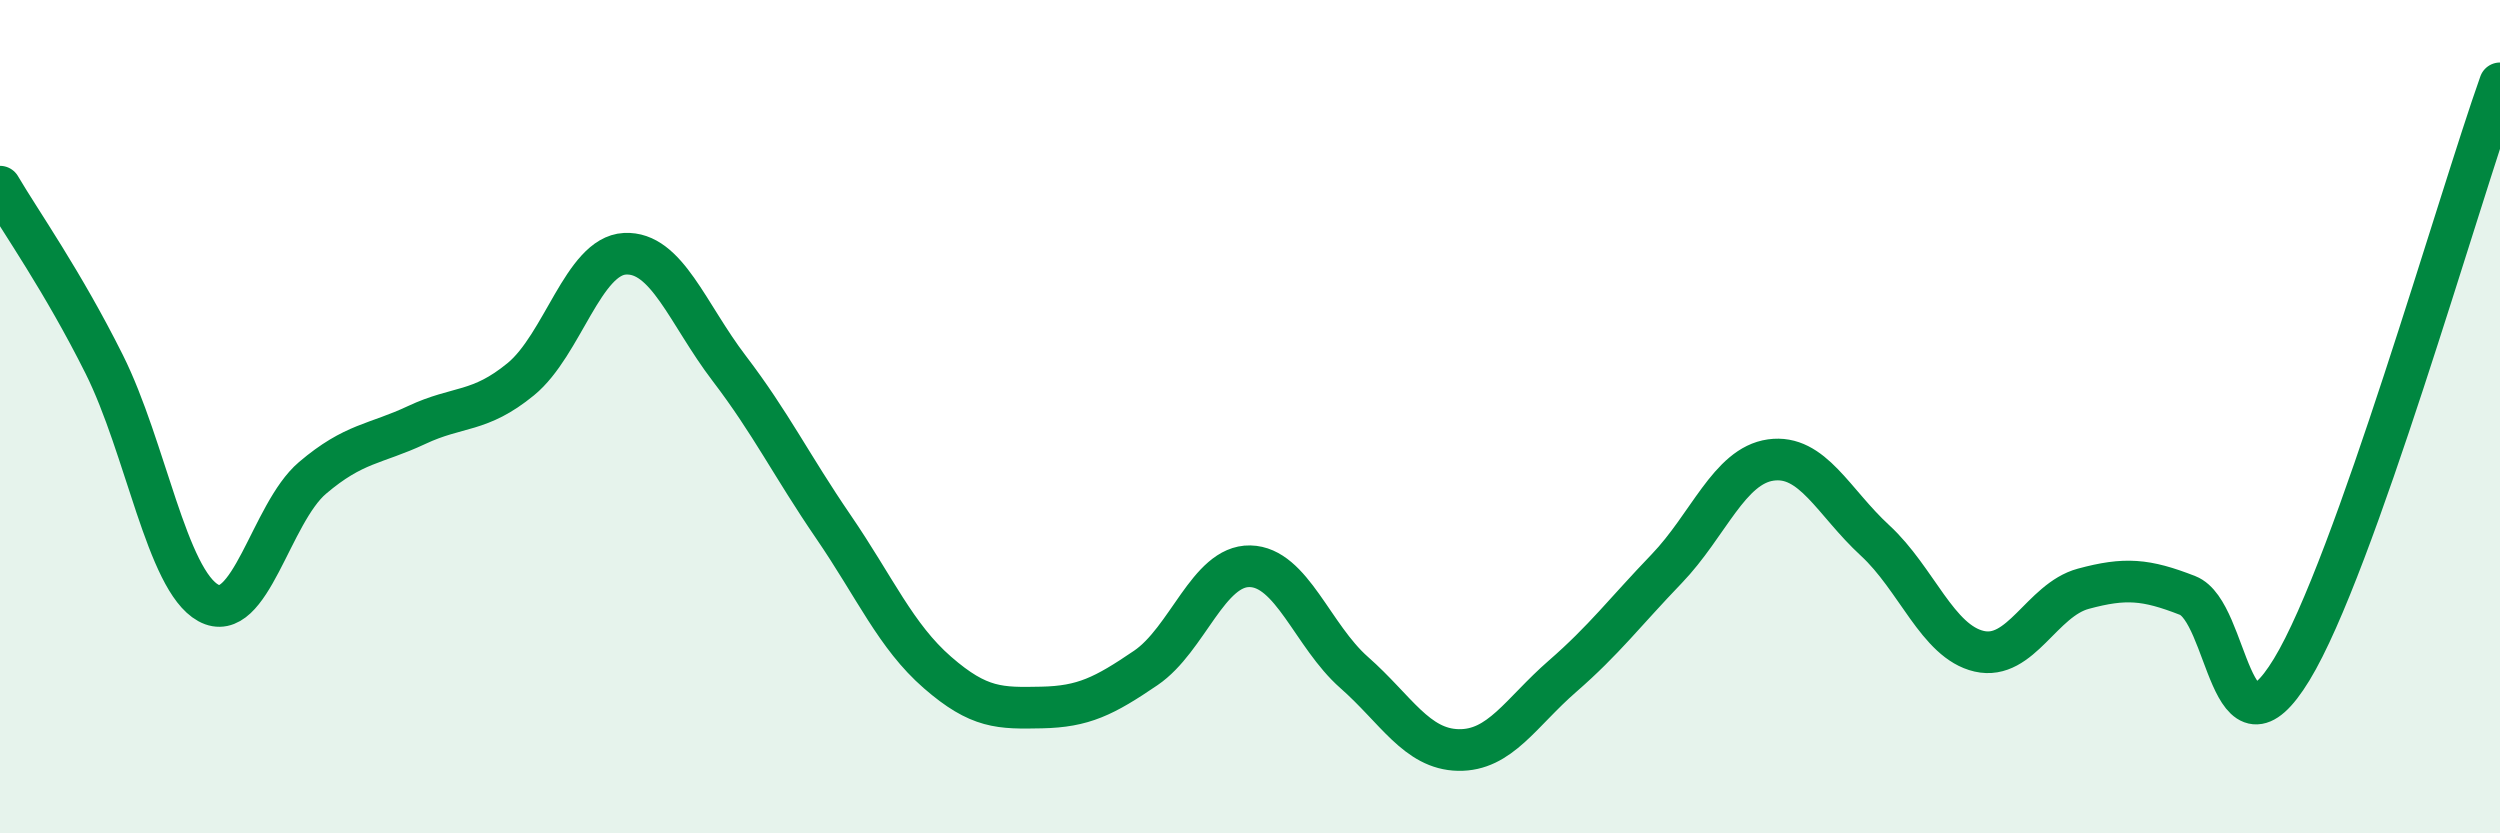
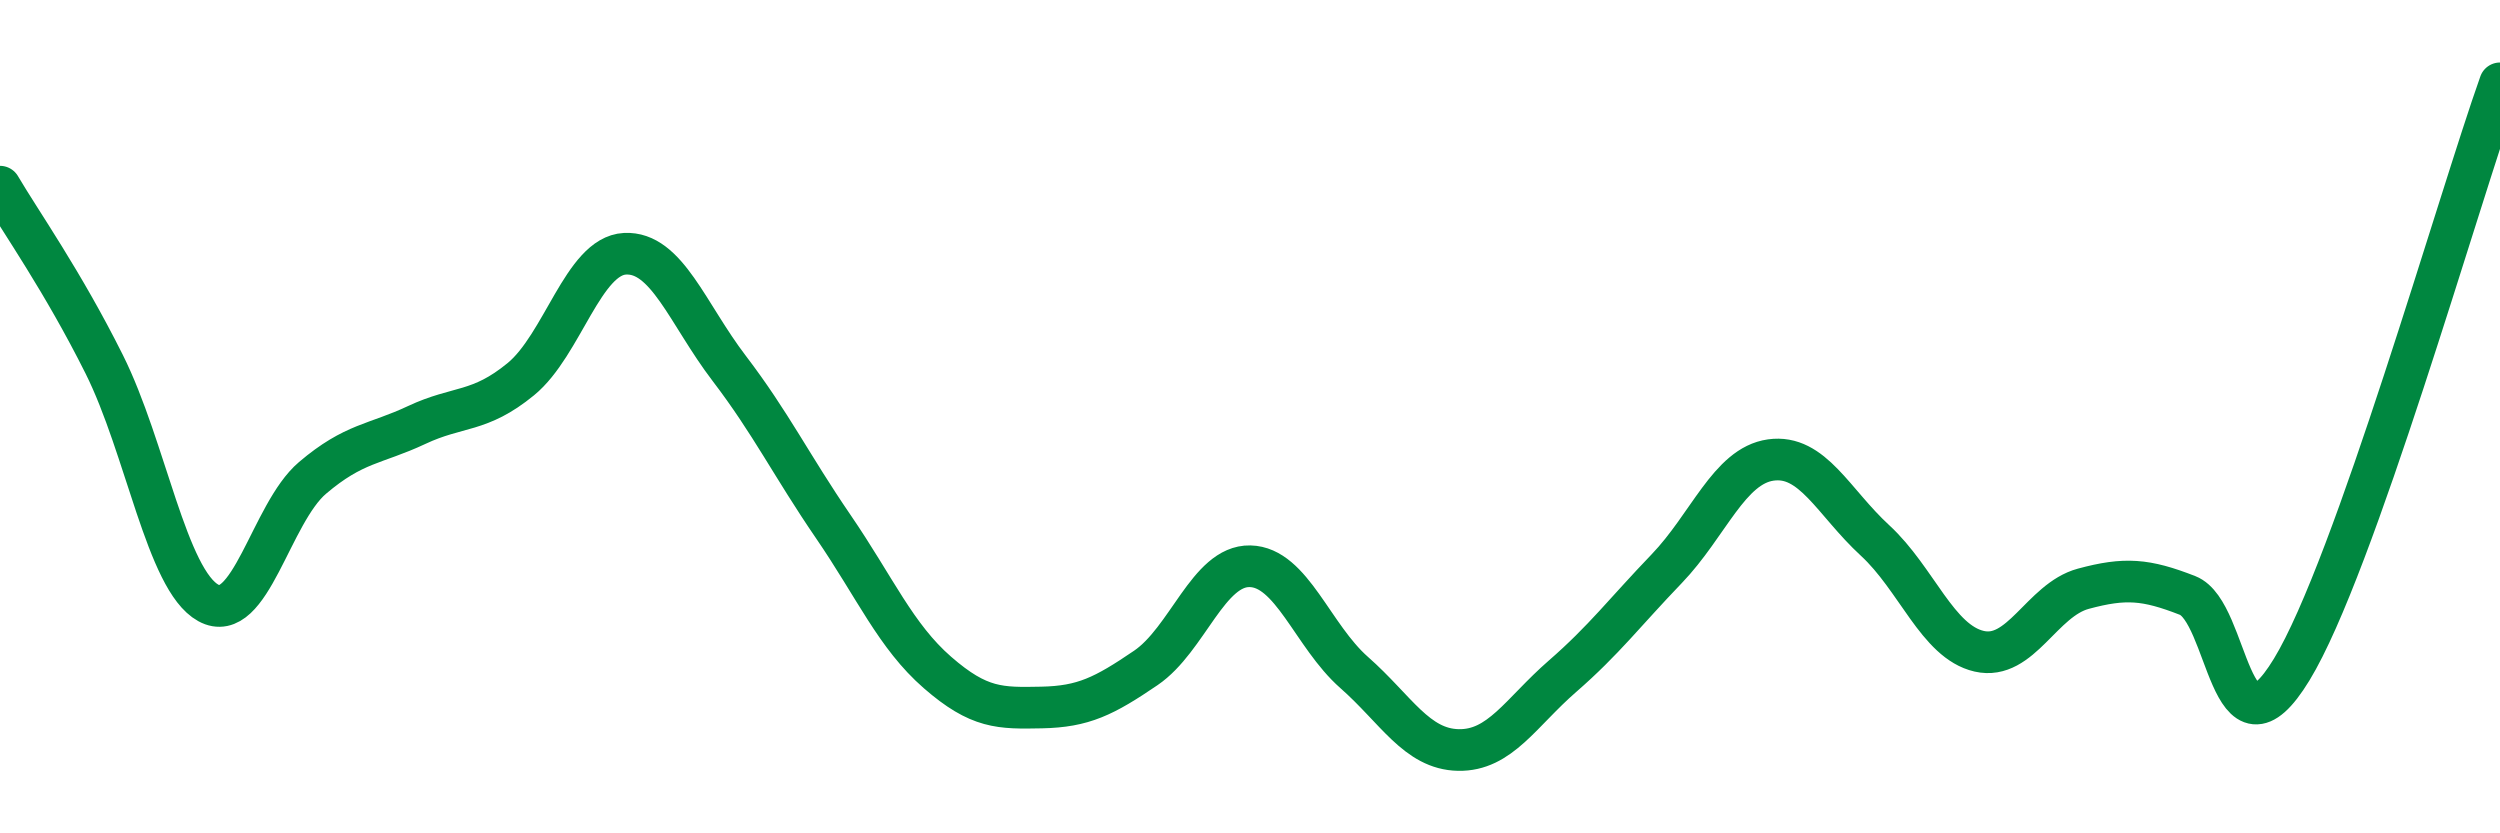
<svg xmlns="http://www.w3.org/2000/svg" width="60" height="20" viewBox="0 0 60 20">
-   <path d="M 0,4.48 C 0.5,5.33 1.5,6.74 2.5,8.74 C 3.5,10.74 4,13.92 5,14.47 C 6,15.02 6.5,12.32 7.5,11.47 C 8.5,10.62 9,10.67 10,10.2 C 11,9.73 11.5,9.92 12.5,9.1 C 13.5,8.28 14,6.14 15,6.09 C 16,6.04 16.5,7.53 17.5,8.84 C 18.5,10.15 19,11.18 20,12.64 C 21,14.1 21.5,15.27 22.5,16.14 C 23.5,17.01 24,17 25,16.98 C 26,16.96 26.5,16.71 27.5,16.03 C 28.5,15.35 29,13.57 30,13.59 C 31,13.61 31.5,15.26 32.5,16.14 C 33.5,17.02 34,17.98 35,18 C 36,18.02 36.5,17.1 37.5,16.23 C 38.5,15.36 39,14.69 40,13.65 C 41,12.61 41.5,11.18 42.5,11.04 C 43.5,10.9 44,12.05 45,12.97 C 46,13.89 46.5,15.4 47.5,15.63 C 48.5,15.86 49,14.4 50,14.13 C 51,13.86 51.5,13.9 52.5,14.29 C 53.5,14.68 53.5,18.53 55,16.07 C 56.5,13.61 59,4.81 60,2L60 20L0 20Z" fill="#008740" opacity="0.1" stroke-linecap="round" stroke-linejoin="round" />
  <path d="M 0,4.48 C 0.5,5.33 1.5,6.74 2.5,8.74 C 3.5,10.74 4,13.92 5,14.47 C 6,15.02 6.5,12.32 7.5,11.47 C 8.5,10.62 9,10.67 10,10.2 C 11,9.73 11.5,9.92 12.5,9.1 C 13.5,8.28 14,6.14 15,6.09 C 16,6.04 16.5,7.53 17.5,8.84 C 18.5,10.15 19,11.18 20,12.64 C 21,14.1 21.5,15.27 22.5,16.14 C 23.5,17.01 24,17 25,16.98 C 26,16.96 26.5,16.71 27.5,16.03 C 28.5,15.35 29,13.57 30,13.59 C 31,13.61 31.5,15.26 32.5,16.14 C 33.5,17.02 34,17.98 35,18 C 36,18.02 36.5,17.1 37.5,16.23 C 38.5,15.36 39,14.69 40,13.65 C 41,12.61 41.5,11.18 42.5,11.04 C 43.5,10.9 44,12.05 45,12.97 C 46,13.89 46.5,15.4 47.5,15.63 C 48.5,15.86 49,14.4 50,14.13 C 51,13.86 51.5,13.9 52.5,14.29 C 53.5,14.68 53.5,18.53 55,16.07 C 56.5,13.61 59,4.81 60,2" stroke="#008740" stroke-width="1" fill="none" stroke-linecap="round" stroke-linejoin="round" />
</svg>